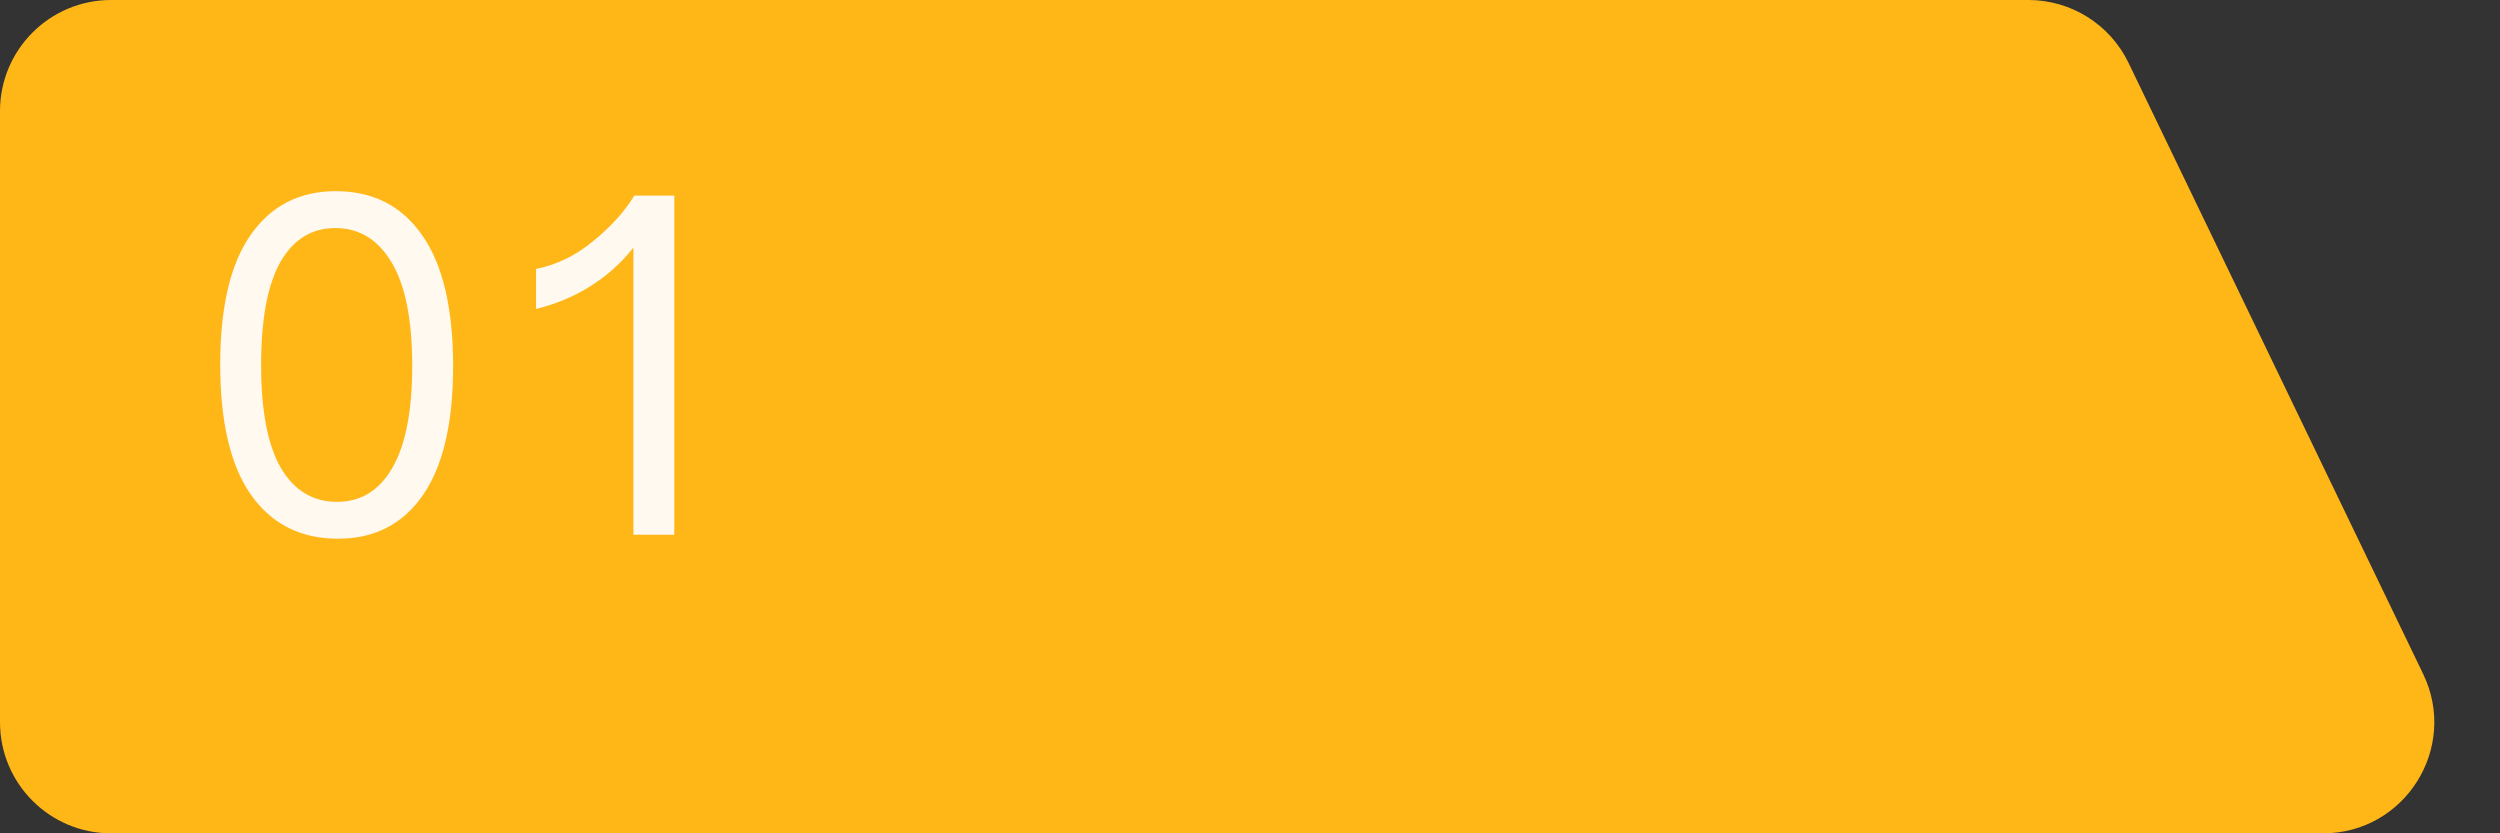
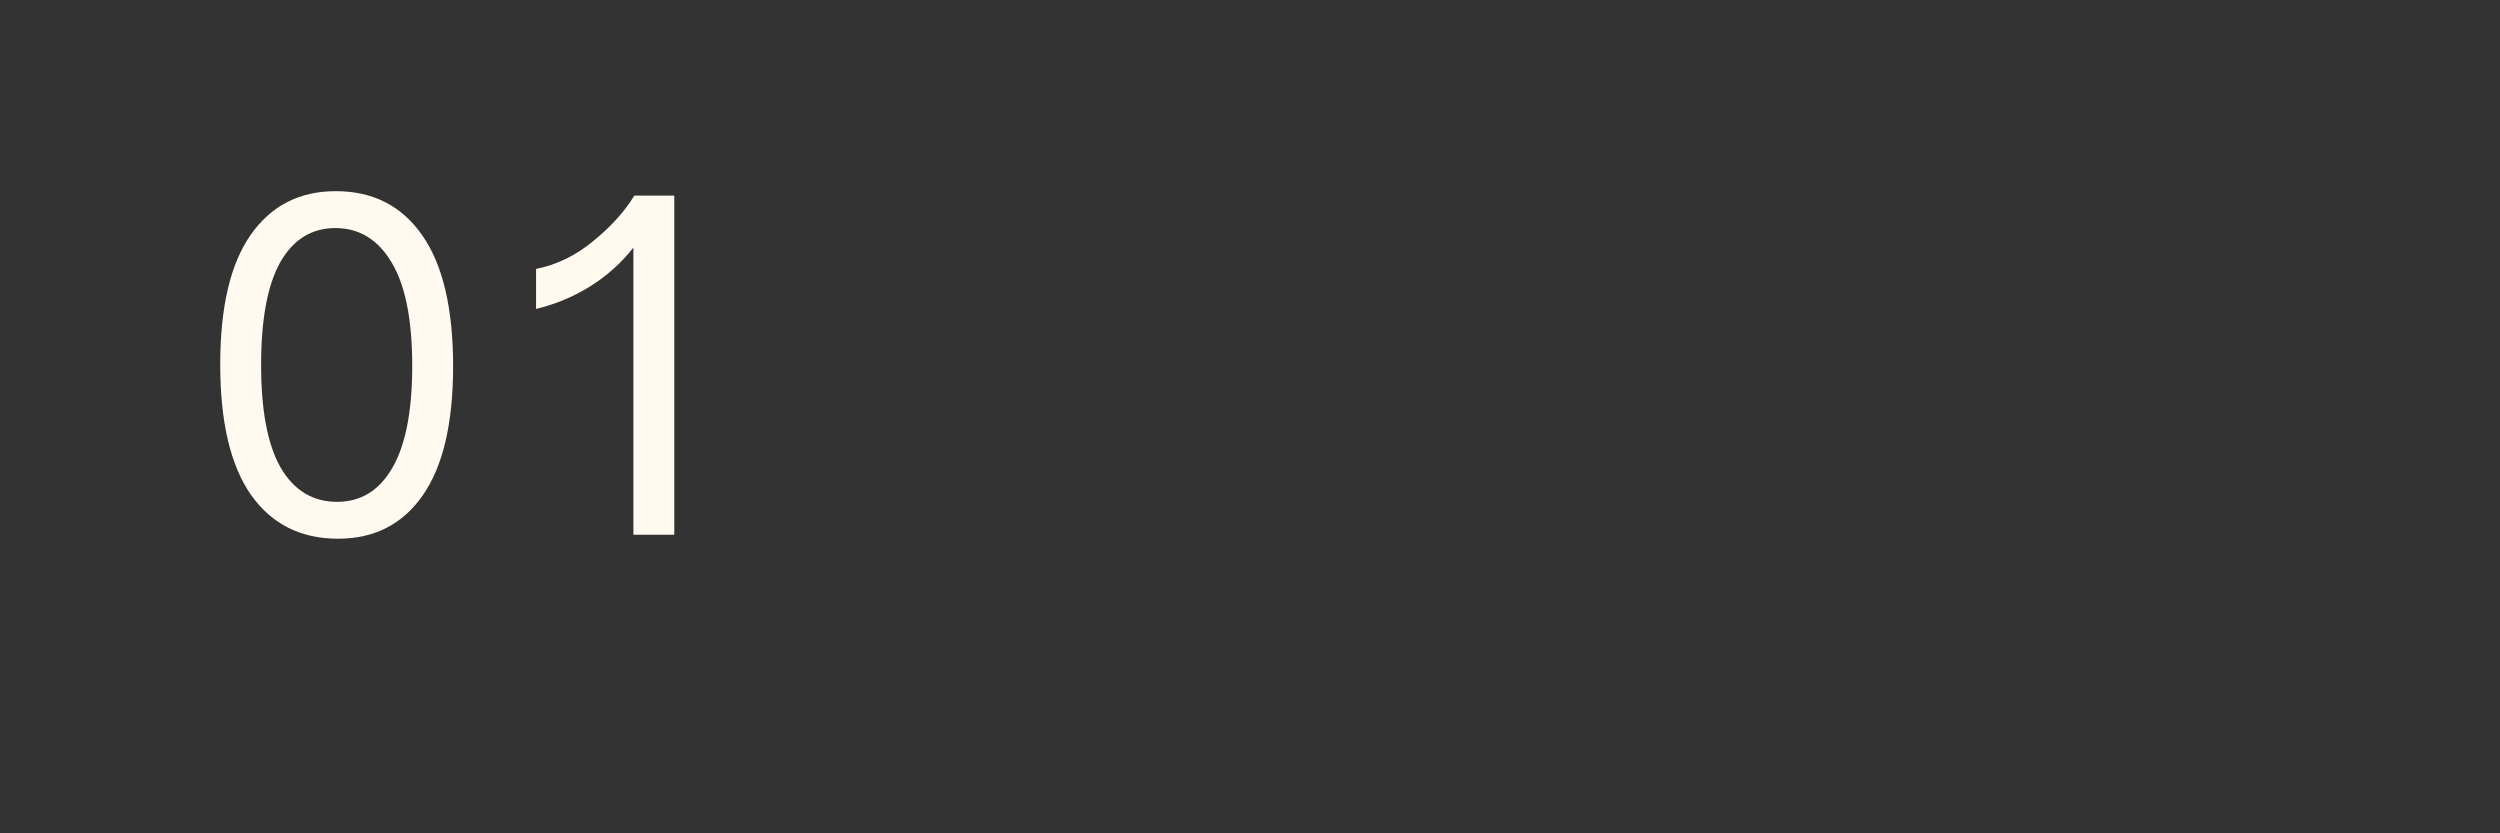
<svg xmlns="http://www.w3.org/2000/svg" width="144" height="48" viewBox="0 0 144 48" fill="none">
  <rect x="0" y="0" width="144" height="48" fill="#333333" stroke="none" />
-   <path d="M0 6.4V41.6C0 45.135 2.865 48 6.4 48H133.809C138.527 48 141.623 43.07 139.574 38.821L122.603 3.62C121.536 1.407 119.295 0 116.838 0H6.4C2.865 0 0 2.865 0 6.4Z" fill="#FFB718" />
  <path d="M19.469 31.03C17.318 31.03 15.646 30.186 14.451 28.496C13.274 26.806 12.685 24.306 12.685 20.995C12.685 17.701 13.265 15.218 14.426 13.546C15.603 11.856 17.242 11.011 19.341 11.011C21.491 11.011 23.155 11.865 24.333 13.571C25.51 15.261 26.099 17.77 26.099 21.098C26.099 24.374 25.519 26.849 24.358 28.522C23.198 30.194 21.568 31.03 19.469 31.03ZM19.418 28.906C20.783 28.906 21.841 28.257 22.592 26.96C23.36 25.646 23.744 23.683 23.744 21.072C23.744 18.427 23.351 16.447 22.566 15.133C21.781 13.802 20.698 13.136 19.315 13.136C17.95 13.136 16.892 13.793 16.141 15.107C15.407 16.421 15.04 18.393 15.04 21.021C15.04 23.649 15.415 25.62 16.166 26.934C16.934 28.249 18.018 28.906 19.418 28.906ZM36.484 14.262C35.784 15.15 34.956 15.892 34.001 16.49C33.045 17.087 32.004 17.522 30.877 17.795V15.491C32.072 15.252 33.173 14.715 34.18 13.878C35.204 13.042 35.989 12.172 36.535 11.267H38.839V30.8H36.484V14.262Z" fill="#FFF9EF" />
</svg>